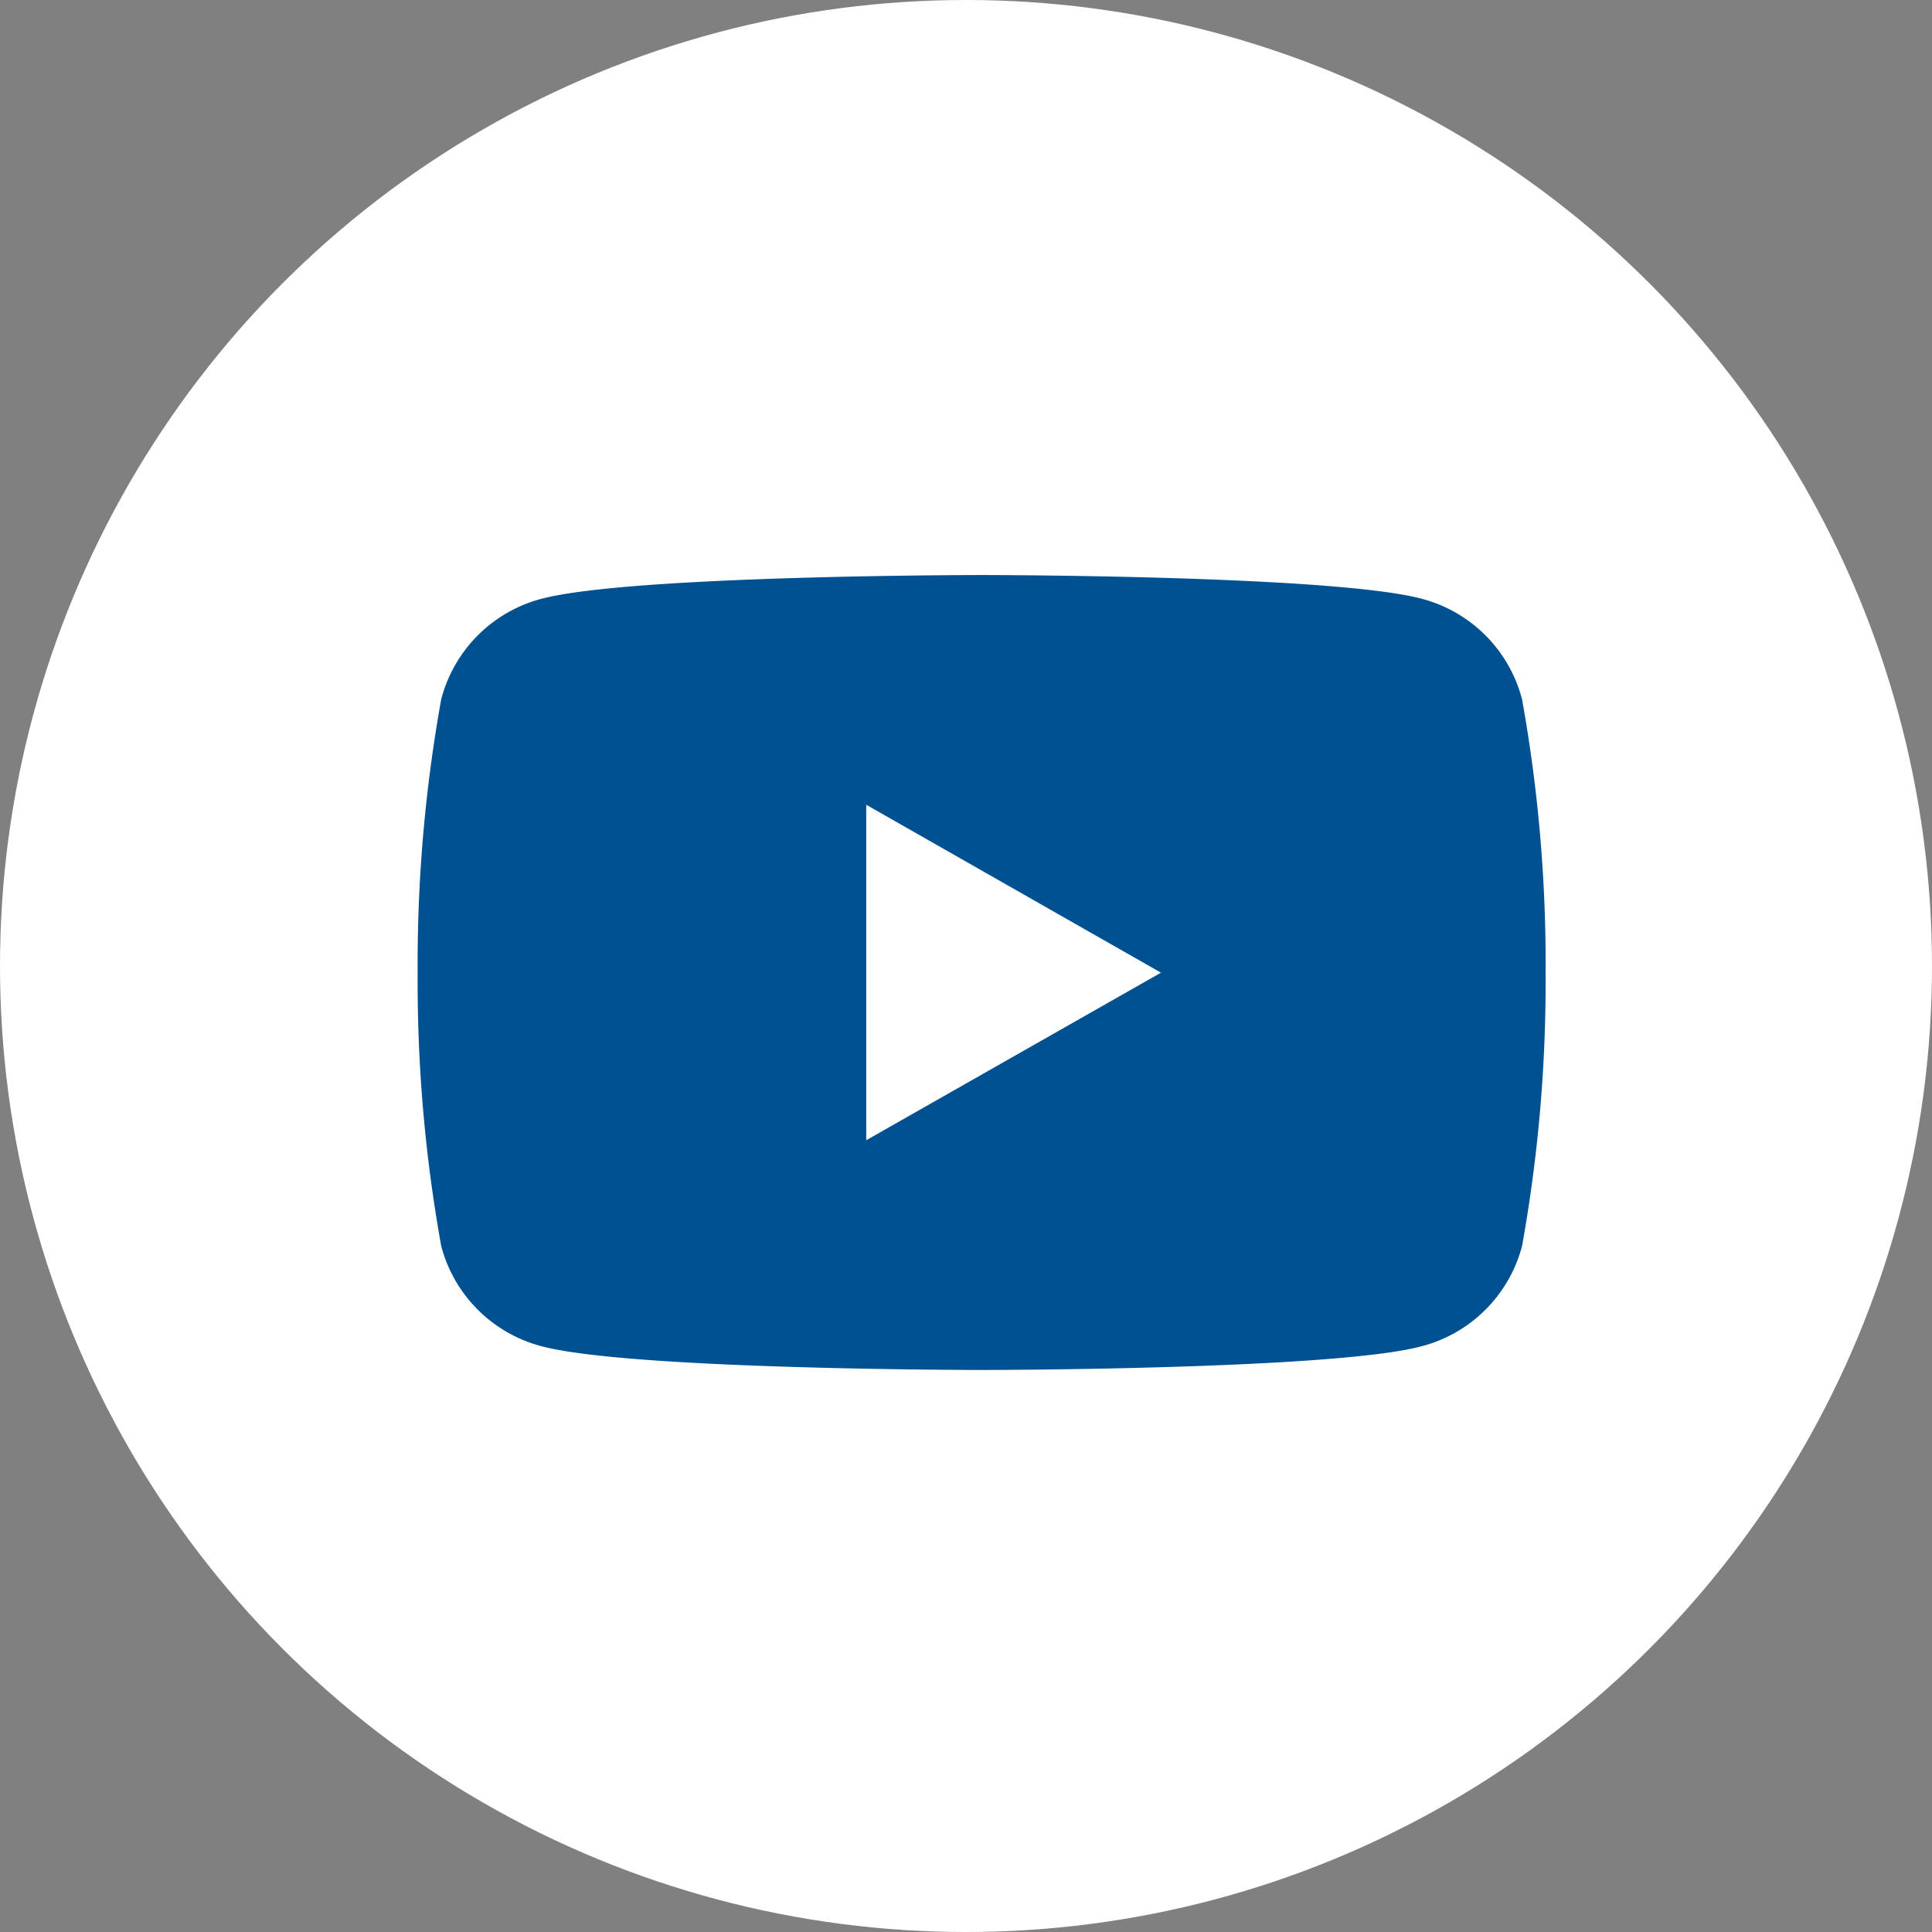
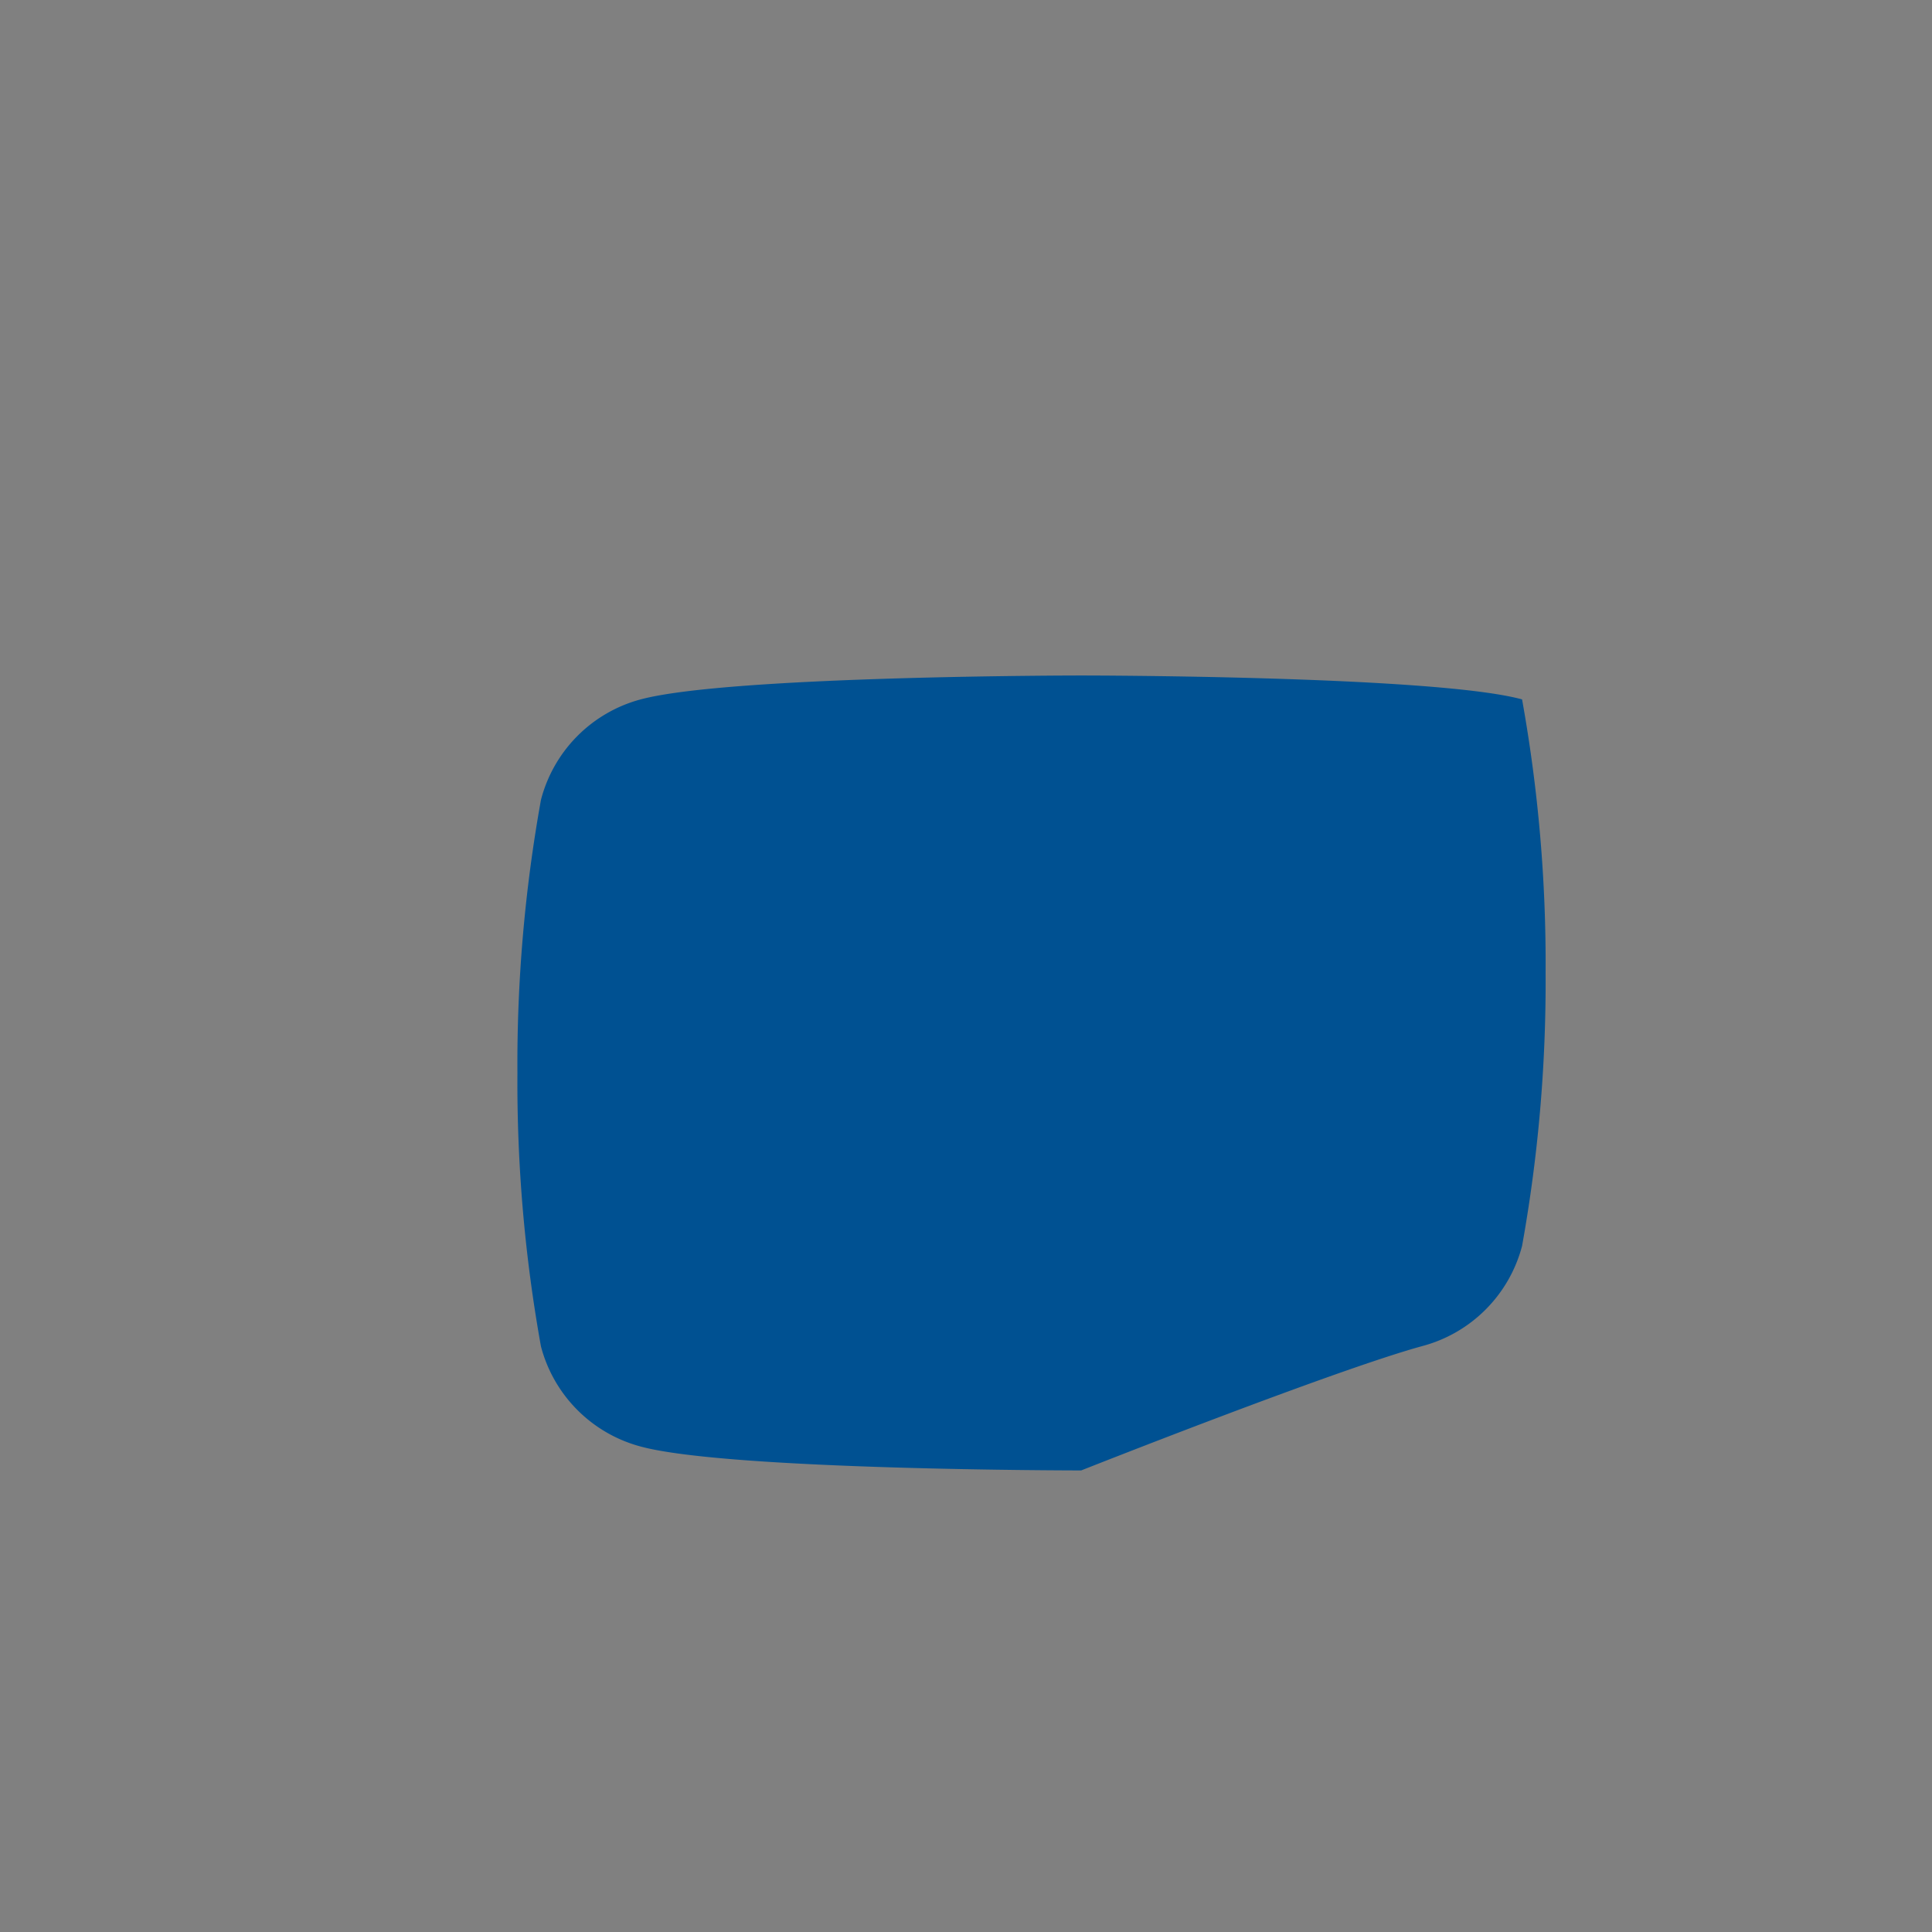
<svg xmlns="http://www.w3.org/2000/svg" viewBox="0 0 55 55">
  <rect x="0" y="0" width="55" height="55" fill="#808080" stroke="none" />
  <defs>
    <style>.cls-1{fill:#fff;}.cls-2{fill:#005192;}</style>
  </defs>
  <g id="レイヤー_2" data-name="レイヤー 2">
    <g id="menu_on">
-       <circle class="cls-1" cx="27.5" cy="27.5" r="27.5" />
-       <path class="cls-2" d="M43.33,19.91a4,4,0,0,0-2.84-2.86c-2.5-.68-12.55-.68-12.55-.68s-10,0-12.54.68a4,4,0,0,0-2.84,2.86,42.39,42.39,0,0,0-.67,7.78,42.39,42.39,0,0,0,.67,7.78,4,4,0,0,0,2.84,2.85c2.5.68,12.54.68,12.54.68S38,39,40.49,38.32a4,4,0,0,0,2.84-2.85A42.39,42.39,0,0,0,44,27.69,42.39,42.39,0,0,0,43.33,19.91Z" />
-       <polygon class="cls-1" points="24.66 32.46 33.05 27.69 24.66 22.91 24.66 32.46" />
+       <path class="cls-2" d="M43.33,19.91c-2.5-.68-12.55-.68-12.55-.68s-10,0-12.54.68a4,4,0,0,0-2.84,2.86,42.39,42.39,0,0,0-.67,7.78,42.39,42.39,0,0,0,.67,7.78,4,4,0,0,0,2.84,2.85c2.5.68,12.54.68,12.54.68S38,39,40.49,38.32a4,4,0,0,0,2.84-2.85A42.39,42.39,0,0,0,44,27.69,42.39,42.39,0,0,0,43.33,19.91Z" />
    </g>
  </g>
</svg>